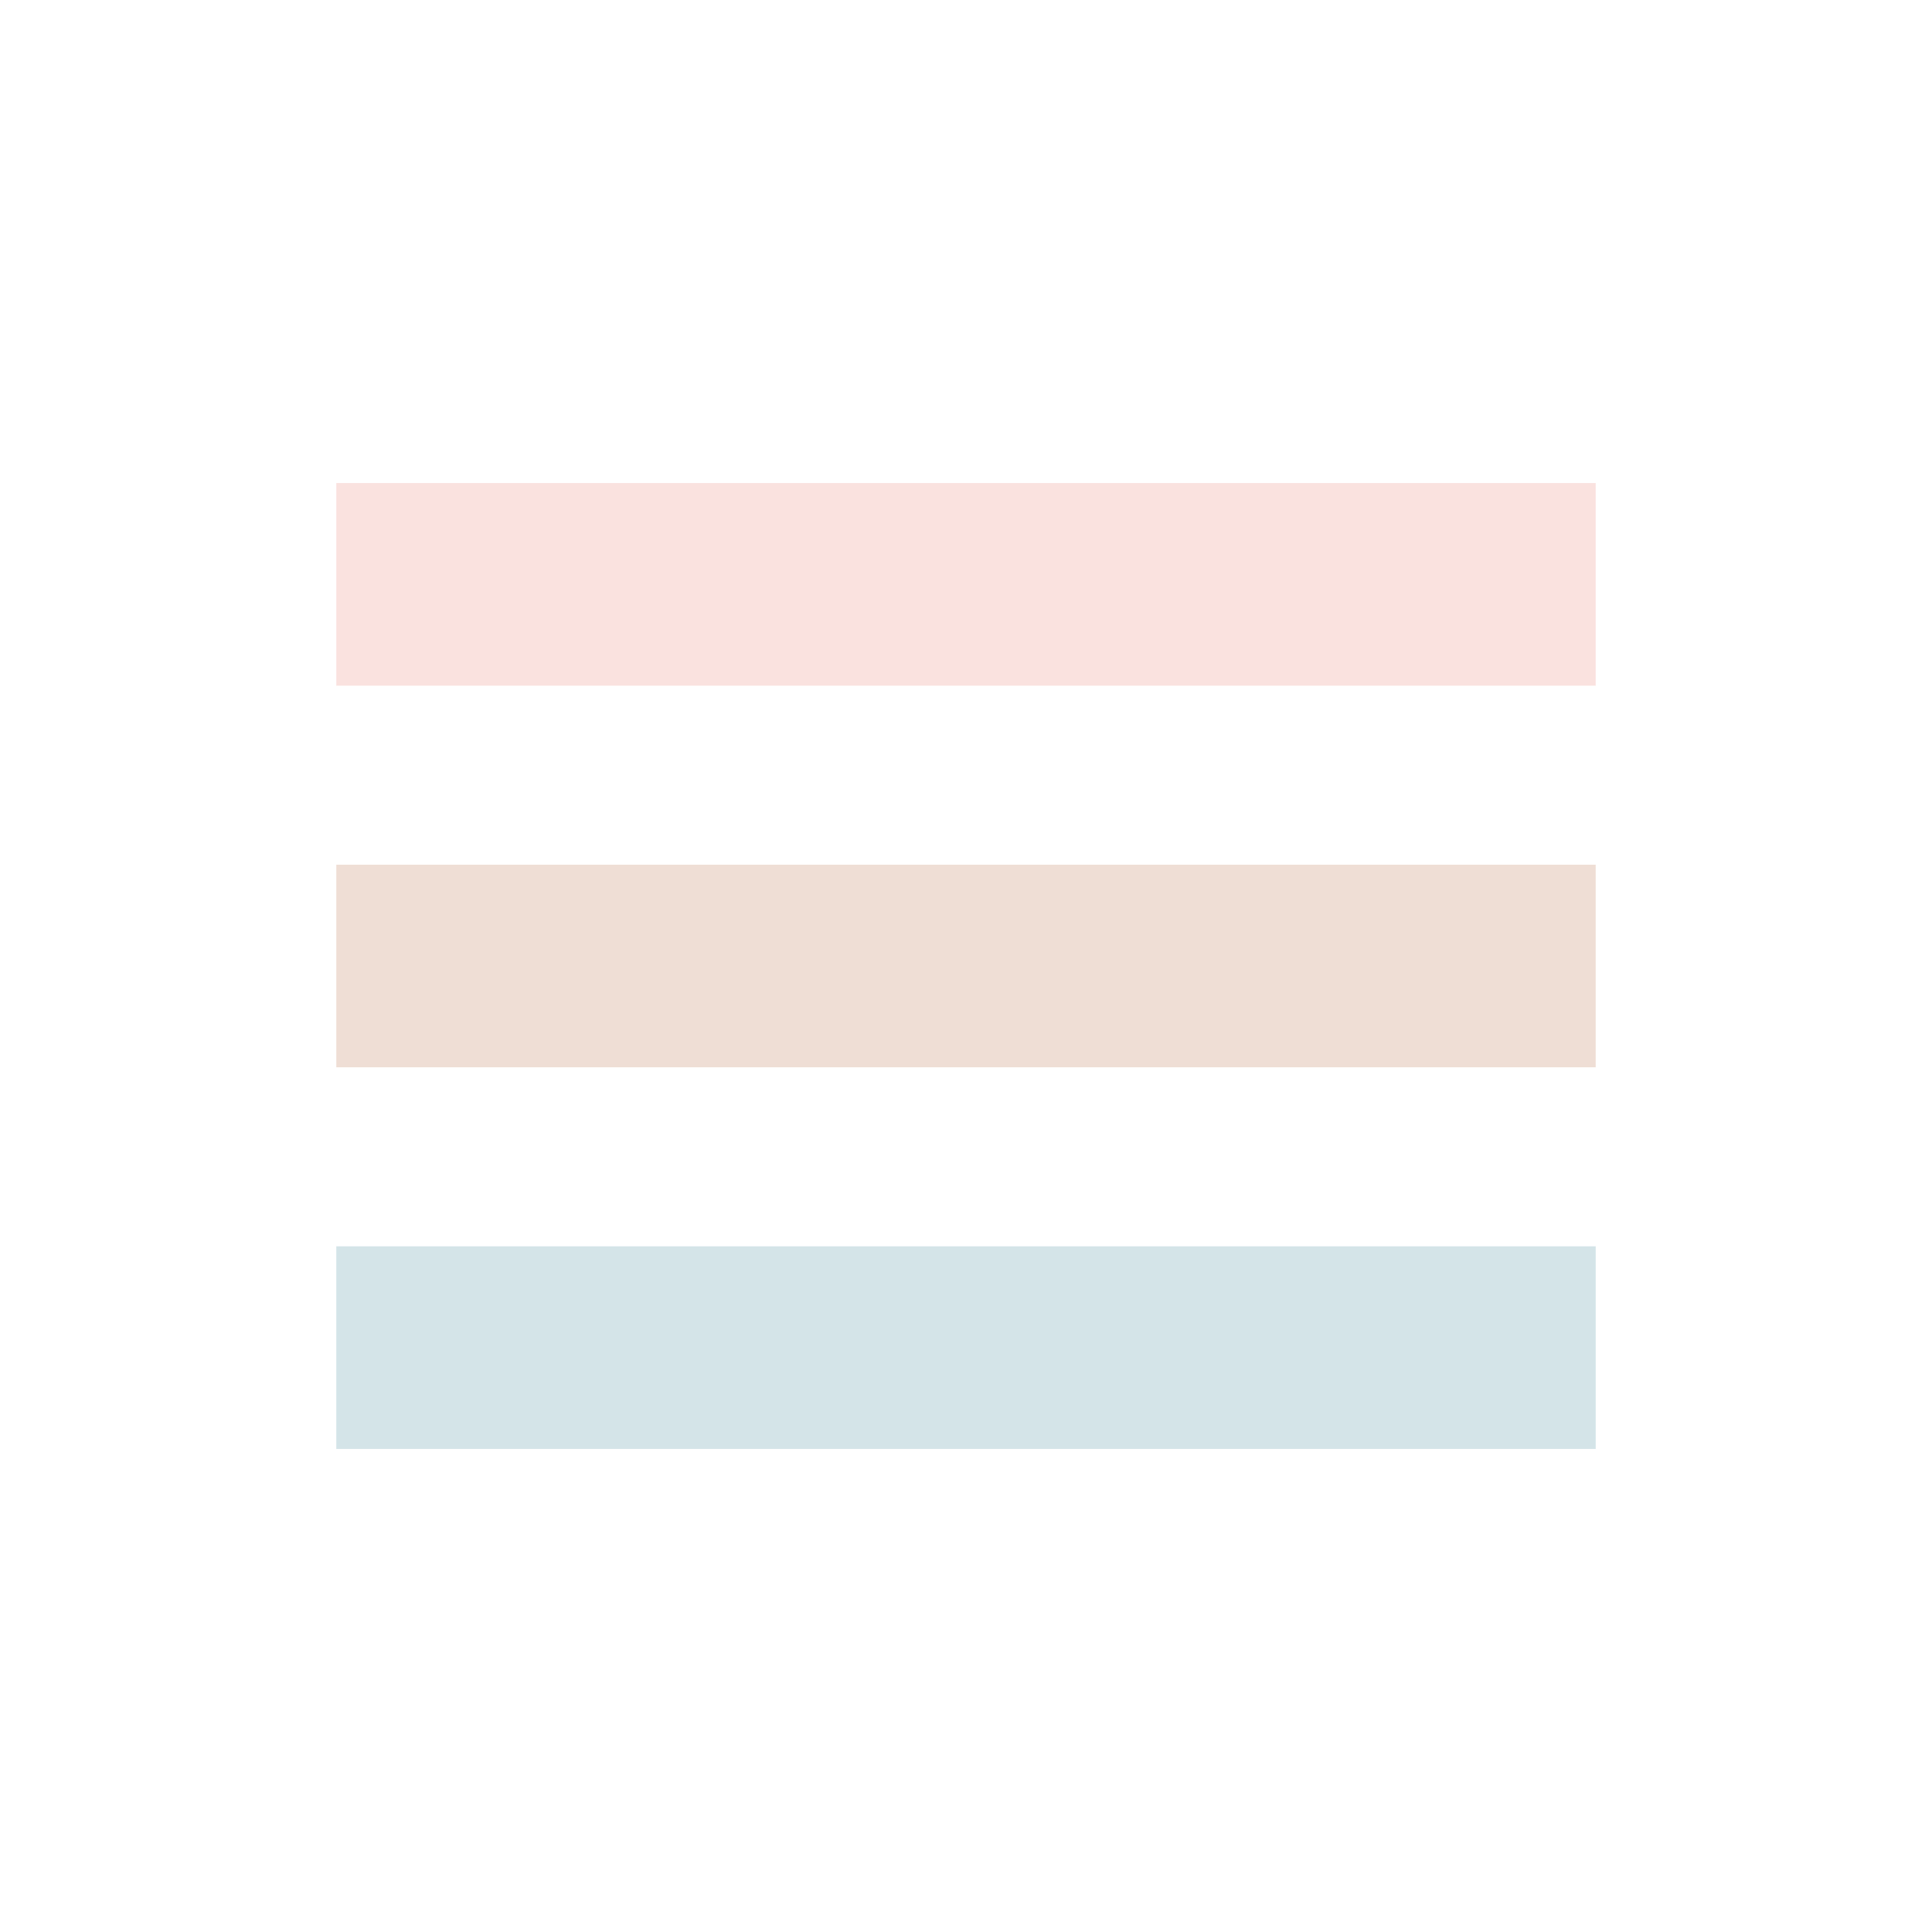
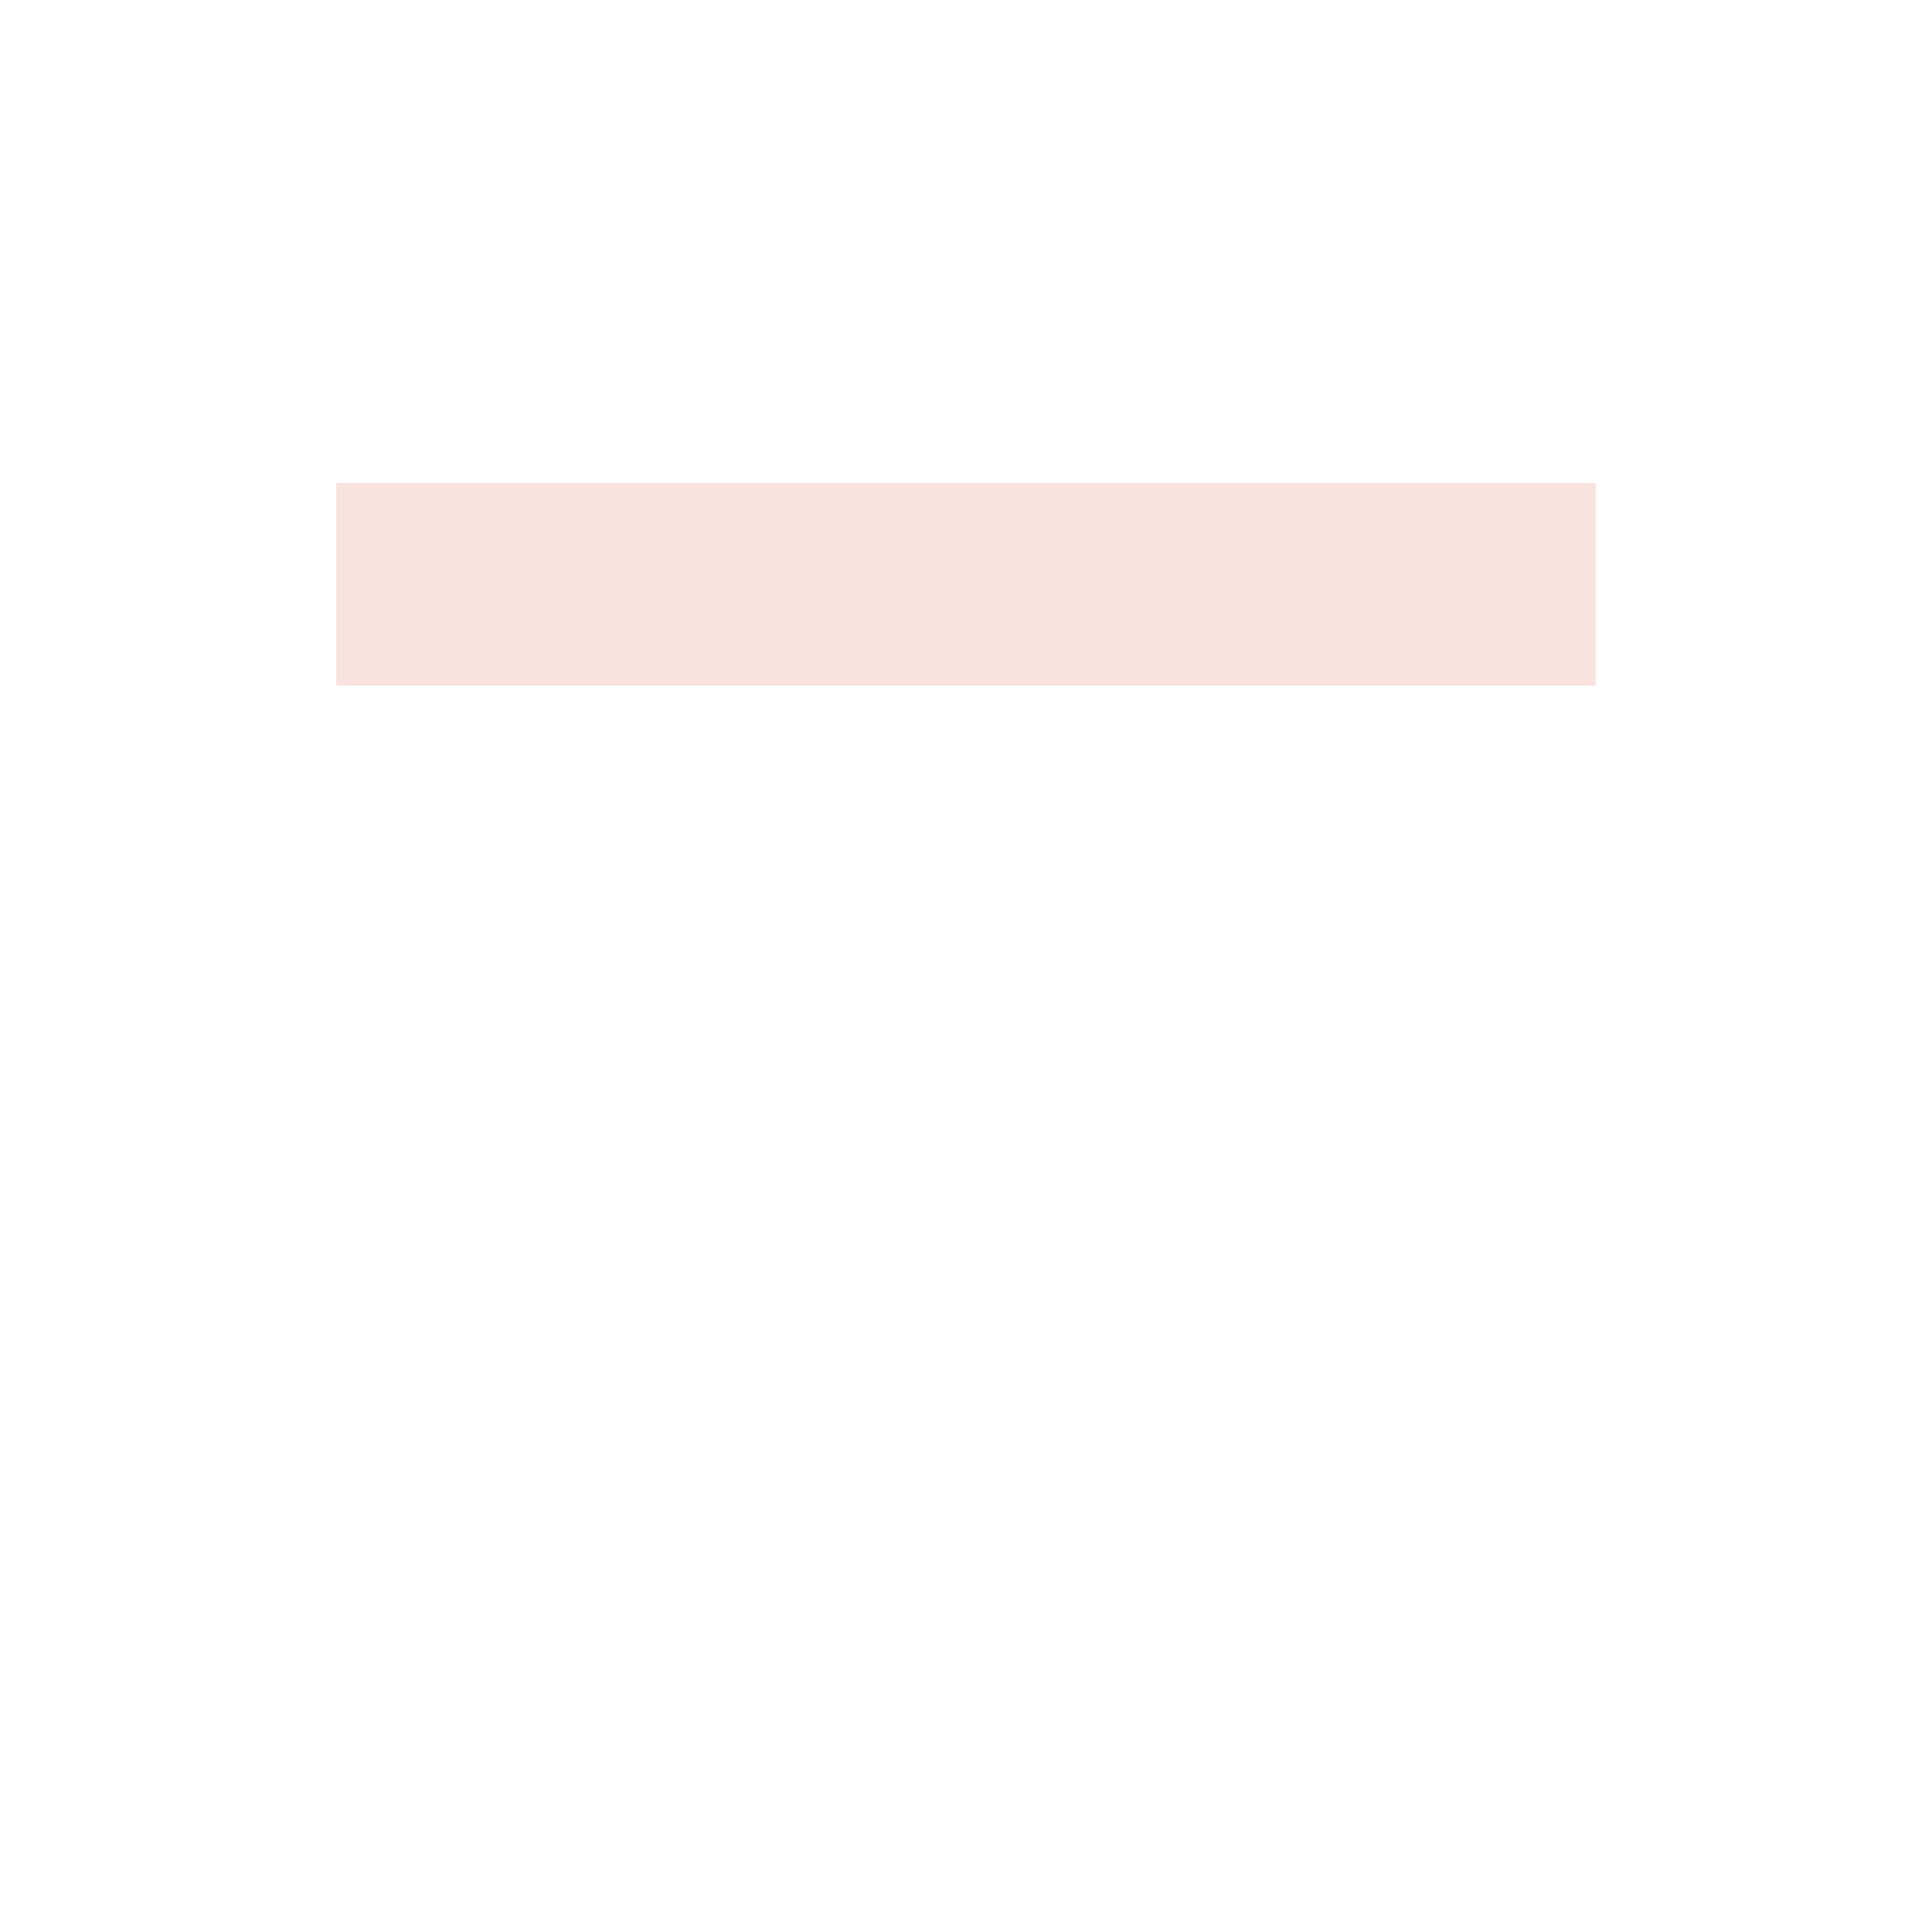
<svg xmlns="http://www.w3.org/2000/svg" width="100%" height="100%" viewBox="0 0 398 398" version="1.1" xml:space="preserve" style="fill-rule:evenodd;clip-rule:evenodd;stroke-linejoin:round;stroke-miterlimit:1.5;">
  <path d="M69.28,120.381l259.44,0" style="fill:none;stroke:#f7cdc8;stroke-opacity:0.58;stroke-width:41.74px;" />
-   <path d="M69.28,199l259.44,0" style="fill:none;stroke:#e4c7b7;stroke-opacity:0.58;stroke-width:41.74px;" />
-   <path d="M69.28,277.619l259.44,0" style="fill:none;stroke:#b6d1d8;stroke-opacity:0.58;stroke-width:41.74px;" />
</svg>